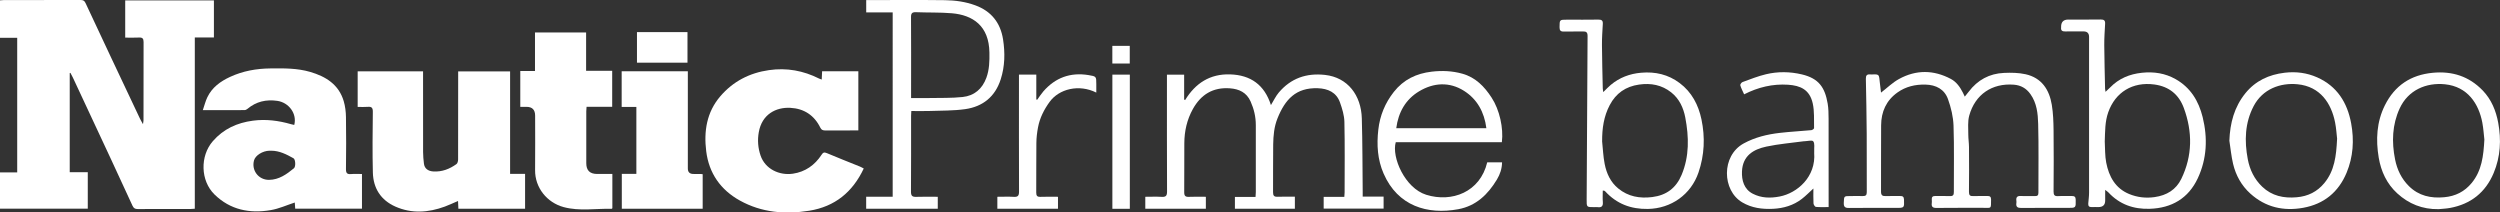
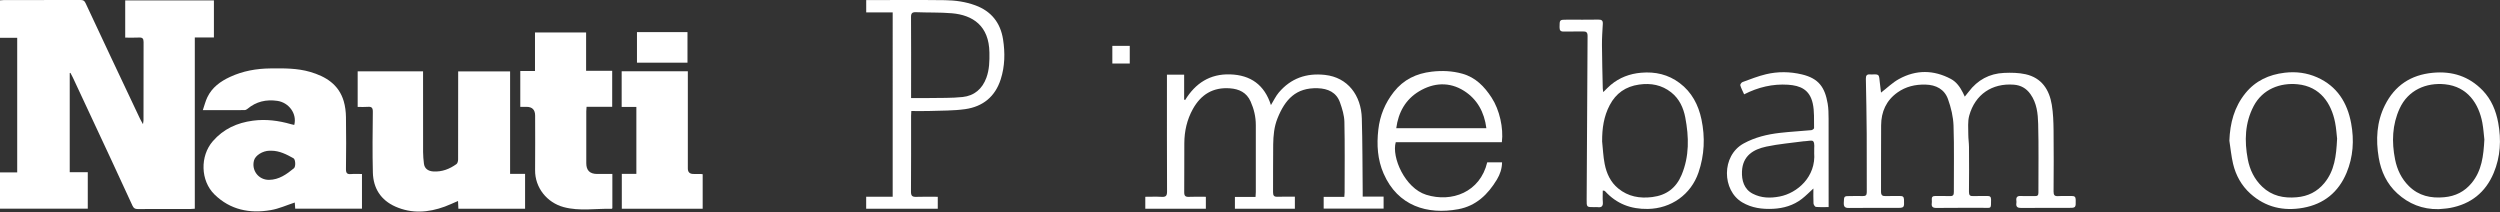
<svg xmlns="http://www.w3.org/2000/svg" id="_Слой_2" data-name="Слой 2" viewBox="0 0 709.18 60.28">
  <rect x="0" y="0" width="709.18" height="60.28" fill="#333333" stroke="none" />
  <defs>
    <style> .cls-1 { fill: #fff; stroke-width: 0px; } </style>
  </defs>
  <g id="_Слой_1-2" data-name="Слой 1">
    <g>
      <path class="cls-1" d="m19.78,20.74v28.1h5.12v10.35H0v-10.28h4.88V10.72H0V.1C.36.07.71.02,1.05.02c7.28,0,14.55,0,21.83-.02.7,0,1.08.21,1.37.84,2.45,5.26,4.92,10.5,7.39,15.75,2.66,5.64,5.32,11.28,7.99,16.91.23.49.51.96.93,1.73.08-.59.15-.87.15-1.15,0-7.38-.01-14.77.02-22.15,0-1.01-.33-1.33-1.31-1.28-1.27.07-2.54.02-3.9.02V.11h25.16v10.52h-5.42v48.58c-.48.03-.79.07-1.1.07-5.04,0-10.07-.01-15.11.02-.74,0-1.13-.23-1.45-.91-1.99-4.37-4.02-8.73-6.05-13.09-3.62-7.77-7.25-15.53-10.88-23.3-.21-.45-.46-.89-.69-1.33-.07.02-.13.04-.2.06Z" />
      <path class="cls-1" d="m101.46,30.31v-10.07h18.55c0,.5,0,.97,0,1.44,0,7.15-.01,14.29.01,21.44,0,1.11.11,2.22.24,3.32.17,1.35,1.14,2.11,2.69,2.2,2.45.14,4.61-.7,6.55-2.11.31-.23.45-.86.45-1.31.03-7.82.02-15.65.02-23.47v-1.5h14.73v29.07h4.25v9.9h-18.92c-.03-.69-.06-1.39-.1-2.21-1.3.56-2.5,1.13-3.74,1.59-4.66,1.71-9.37,2.06-14.02.01-4.16-1.84-6.29-5.22-6.4-9.67-.15-5.74-.07-11.5-.01-17.24.01-1.13-.35-1.49-1.44-1.39-.91.08-1.82.02-2.86.02Z" />
      <path class="cls-1" d="m102.68,49.35v9.84h-18.94c-.04-.64-.09-1.26-.12-1.74-2.28.74-4.49,1.76-6.8,2.15-5.97,1.03-11.49-.05-15.98-4.44-3.98-3.9-4.14-10.89-.47-15.11,3.02-3.47,6.86-5.22,11.38-5.82,3.71-.49,7.27-.02,10.81,1,.3.09.61.14.91.21.84-3.16-1.51-6.36-4.81-6.83-3.16-.45-5.97.19-8.44,2.25-.23.19-.55.37-.83.37-3.83.02-7.66.02-11.86.02.47-1.36.76-2.57,1.29-3.67,1.34-2.79,3.71-4.5,6.45-5.77,3.63-1.68,7.46-2.36,11.44-2.4,3.78-.04,7.57-.09,11.25.98,4.45,1.3,8.13,3.56,9.54,8.29.43,1.46.62,3.03.64,4.56.08,4.91.06,9.82,0,14.73-.01,1.11.31,1.5,1.42,1.41.99-.09,1.98-.02,3.1-.02Zm-25.75-6.6c-.16,0-.32,0-.48,0-1.94.04-4,1.32-4.39,2.74-.78,2.83,1.27,5.54,4.23,5.53,2.85-.02,5.02-1.59,7.09-3.29.56-.46.45-2.51-.12-2.83-1.97-1.1-3.98-2.15-6.34-2.15Z" />
-       <path class="cls-1" d="m233.1,22.57c.04-.86.07-1.57.11-2.35h10.28v16.78c-.51,0-1.05,0-1.59,0-2.6,0-5.2-.02-7.8.01-.68,0-1.1-.17-1.4-.8-1.73-3.53-4.65-5.42-8.51-5.62-4.06-.21-8.07,1.82-8.95,6.95-.39,2.25-.22,4.41.5,6.55,1.31,3.89,5.38,5.75,9.2,5.18,3.49-.52,6.19-2.42,8.11-5.36.42-.65.74-.8,1.51-.47,3.1,1.32,6.25,2.54,9.38,3.81.36.15.69.35,1.08.55-3.14,6.67-8.16,10.81-15.47,11.98-6.85,1.09-13.48.53-19.65-2.88-5.51-3.05-8.8-7.78-9.57-14.01-.7-5.63.12-11.03,3.97-15.54,3.64-4.26,8.31-6.67,13.86-7.46,5.01-.72,9.73.15,14.22,2.41.17.09.35.14.72.27Z" />
      <path class="cls-1" d="m173.71,49.35v9.72c-.08.07-.14.16-.2.16-4.53-.1-9.13.72-13.58-.47-4.79-1.28-8.2-5.55-8.14-10.51.06-5.15.01-10.3.01-15.44q0-2.5-2.44-2.5c-.56,0-1.11,0-1.77,0v-10.16h4.17v-10.94h14.5v10.88h7.4v10.21h-7.27c-.03.51-.08.89-.08,1.27,0,4.91,0,9.82,0,14.73,0,2.05,1.01,3.04,3.09,3.05,1.39.01,2.79,0,4.31,0Z" />
      <path class="cls-1" d="m367.32,55.81v3.41h-17.01v-3.35h5.85c.03-.54.08-.96.08-1.37,0-6.35,0-12.69,0-19.04,0-2.33-.52-4.52-1.47-6.66-1.15-2.59-3.29-3.56-5.9-3.75-4.76-.34-8.18,1.74-10.48,5.87-1.68,3.02-2.41,6.27-2.43,9.69-.04,4.63.02,9.26-.03,13.89-.01,1.07.33,1.39,1.37,1.34,1.55-.08,3.11-.02,4.77-.02v3.4h-17.18v-3.4c1.53,0,3.07-.07,4.61.02,1.2.08,1.57-.28,1.56-1.52-.05-10.54-.03-21.08-.03-31.62,0-.47,0-.95,0-1.51h4.88v7.04c.09.05.18.11.27.16,2.94-4.8,7.06-7.46,12.76-7.29,5.83.18,9.76,2.96,11.59,8.71.8-1.3,1.37-2.55,2.23-3.56,3.43-4.04,7.81-5.58,13.1-5,6.49.71,10.27,5.83,10.45,12.32.2,6.89.18,13.79.25,20.68,0,.47,0,.93,0,1.53h5.93v3.4h-17v-3.34h5.86c.03-.5.08-.88.08-1.26,0-6.67.09-13.34-.06-20-.04-1.85-.62-3.74-1.25-5.51-1.02-2.88-3.42-3.94-6.29-4.04-6.21-.22-9.3,3.19-11.46,8.6-.94,2.35-1.16,4.85-1.2,7.35-.07,4.51,0,9.02-.04,13.53,0,.97.26,1.35,1.28,1.31,1.59-.07,3.19-.02,4.91-.02Z" />
      <path class="cls-1" d="m533.57,26.29c1.78-1.37,3.3-2.88,5.11-3.87,4.85-2.67,9.83-2.63,14.72-.03,1.6.85,2.61,2.31,3.42,3.9.16.31.3.63.53,1.12.45-.56.8-.97,1.13-1.41,2.51-3.32,5.86-5.14,10-5.32,2.04-.09,4.15-.06,6.13.38,4.54,1.02,6.72,4.36,7.43,8.68.39,2.38.47,4.83.5,7.24.07,5.79.04,11.58,0,17.36,0,.98.27,1.35,1.28,1.29,1.28-.08,2.56.01,3.84-.03.79-.02,1.15.2,1.16,1.07.04,2.3.07,2.3-2.21,2.3-4.4,0-8.8-.03-13.2.02-1.09.01-1.59-.29-1.42-1.42.03-.2.03-.4,0-.6-.14-1.02.23-1.45,1.32-1.38,1.31.08,2.64,0,3.96.03.73.02.97-.25.97-.98-.02-6.51.11-13.02-.07-19.52-.08-2.9-.37-5.86-2.19-8.42-1.19-1.68-2.76-2.53-4.7-2.68-6.19-.49-11.01,2.77-12.67,8.79-.46,1.68-.25,3.55-.26,5.34,0,1.19.19,2.38.2,3.57.03,4.23.04,8.46-.01,12.69-.01.96.3,1.26,1.23,1.21,1.32-.06,2.64.01,3.96-.03.75-.02,1.09.23,1.08,1.03-.04,2.74.19,2.32-2.28,2.33-4.4.02-8.8-.03-13.2.03-1.06.01-1.48-.33-1.34-1.37.04-.31.03-.64,0-.96-.07-.77.26-1.08,1.04-1.06,1.36.04,2.72-.04,4.08.03.92.04,1.15-.31,1.14-1.18-.03-6.27.13-12.54-.09-18.8-.09-2.53-.71-5.13-1.57-7.52-1.01-2.82-3.4-4.06-6.4-4.13-2.87-.07-5.55.55-7.91,2.22-3.21,2.27-4.64,5.49-4.66,9.33-.05,6.27,0,12.53-.03,18.8,0,1.02.36,1.32,1.33,1.28,1.36-.06,2.72,0,4.08-.02.73-.02,1.08.19,1.11,1.01.08,2.36.11,2.36-2.27,2.36-4.44,0-8.88-.04-13.32.02-1.15.02-1.54-.32-1.49-1.49.08-1.89.02-1.89,1.9-1.89,1.16,0,2.32-.03,3.48,0,.81.03,1.14-.24,1.14-1.09-.03-5.51.02-11.02-.02-16.53-.04-5.22-.13-10.44-.24-15.66-.02-.95.32-1.31,1.25-1.22.75.07,1.67-.18,2.21.18.41.27.38,1.26.48,1.94.15,1.05.25,2.1.36,3.04Z" />
      <path class="cls-1" d="m176.39,49.32h4.13v-18.98h-4.17v-10.12h18.77v1.37c0,8.74,0,17.47,0,26.21q0,1.55,1.59,1.55c.72,0,1.44,0,2.16.01.12,0,.24.03.46.06v9.79h-22.94v-9.89Z" />
      <path class="cls-1" d="m245.72,55.8h7.51V3.52h-7.51V.02h1.22c7.04,0,14.07-.06,21.11.03,2.93.04,5.85.44,8.64,1.47,4.54,1.67,7.12,4.97,7.85,9.66.59,3.79.53,7.6-.66,11.31-1.58,4.94-5.08,7.76-10.09,8.47-3.33.47-6.74.4-10.11.52-1.67.06-3.35.01-5.16.01-.03.51-.07.93-.07,1.35,0,7.18.02,14.37-.03,21.55,0,1.19.39,1.49,1.51,1.45,1.99-.08,3.99-.02,6.09-.02v3.4h-20.31v-3.41Zm12.74-27.99c1.84,0,3.51.03,5.18,0,3.14-.06,6.31.04,9.42-.29,3.31-.35,5.59-2.3,6.75-5.47.85-2.32.9-4.72.86-7.15-.11-7.58-4.7-10.63-10.67-11.14-3.37-.28-6.77-.16-10.15-.3-1.11-.04-1.43.31-1.42,1.41.05,6.74.02,13.48.02,20.22v2.72Z" />
-       <path class="cls-1" d="m597.3,26.03c.55-.52.93-.86,1.29-1.22,2.47-2.55,5.52-3.8,9.02-4.17,3.38-.36,6.59.14,9.55,1.81,4.22,2.38,6.54,6.19,7.67,10.77,1.46,5.92,1.22,11.79-1.38,17.35-2.66,5.68-7.37,8.46-13.64,8.66-4.6.15-8.55-1.25-11.72-4.65-.18-.19-.42-.34-.91-.72,0,1.18,0,2.1,0,3.03q0,1.85-1.91,1.85c-.64,0-1.28-.03-1.92,0-.74.03-1.02-.31-.97-1.01.08-1.03.23-2.06.23-3.09.02-14.72.01-29.45,0-44.17q0-1.56-1.57-1.56c-1.72,0-3.44-.03-5.16.01-.86.02-1.31-.23-1.2-1.15,0-.04,0-.08,0-.12q-.03-2.1,2.02-2.1c3.08,0,6.16.03,9.23-.02.95-.01,1.29.31,1.23,1.25-.12,2.02-.25,4.05-.24,6.08.03,4.1.15,8.2.23,12.3,0,.19.05.38.12.85Zm-.24,14.07c.12,2.02.03,4.09.42,6.06.77,3.91,2.57,7.25,6.49,8.87,2.3.95,4.72,1.24,7.24.88,3.42-.49,6.06-2.08,7.56-5.16,3.2-6.58,3.21-13.37.71-20.14-1.4-3.78-4.16-6.07-8.32-6.64-6.23-.85-11.11,2.22-13.11,7.87-.96,2.71-.88,5.47-.99,8.26Z" />
      <path class="cls-1" d="m454.81,26.12c.84-.82,1.44-1.48,2.12-2.04,2.49-2.08,5.37-3.17,8.62-3.45,4.01-.35,7.67.49,10.91,2.92,3.47,2.6,5.34,6.23,6.2,10.33,1.06,5.06.85,10.12-.85,15.07-2.14,6.25-7.76,10.21-14.37,10.32-4.8.08-8.83-1.44-12.08-4.98-.08-.08-.19-.14-.29-.2-.03-.02-.08,0-.41-.03,0,1.08-.07,2.16.02,3.24.1,1.18-.35,1.62-1.49,1.46-.31-.04-.64,0-.96,0-2.2,0-2.15,0-2.14-2.24.1-15.44.16-30.88.26-46.32,0-1.02-.36-1.31-1.32-1.28-1.8.06-3.6-.03-5.4.03-.96.03-1.24-.33-1.23-1.25.02-2.12-.02-2.12,2.15-2.12,2.96,0,5.92.03,8.88-.02.93-.01,1.3.28,1.24,1.23-.12,1.98-.25,3.97-.24,5.96.03,4.1.14,8.2.23,12.31,0,.23.06.47.14,1.06Zm-.34,13.9c.23,2.17.31,4.36.73,6.49.53,2.69,1.66,5.17,3.86,6.96,2.81,2.3,6.08,2.88,9.64,2.43,4.01-.5,6.75-2.56,8.31-6.26,2.24-5.31,2.1-10.81,1.06-16.29-.52-2.74-1.69-5.33-4-7.15-2.68-2.11-5.73-2.69-9.1-2.21-3.82.54-6.58,2.48-8.34,5.83-1.68,3.18-2.17,6.62-2.15,10.2Z" />
      <path class="cls-1" d="m421.88,46.05h4.21c-.02,1.8-.57,3.4-1.44,4.85-2.55,4.25-5.92,7.52-11,8.45-8.72,1.6-17.12-.88-21.15-10.09-1.74-3.97-2-8.17-1.51-12.47.45-4.02,1.92-7.56,4.41-10.73,2.75-3.48,6.36-5.22,10.72-5.73,2.97-.35,5.86-.22,8.72.58,3.75,1.05,6.25,3.64,8.3,6.8,2.25,3.44,3.4,8.64,2.9,12.62h-30.1c-1.23,4.27,2.61,13.04,8.64,14.92,7.23,2.26,15.28-.71,17.31-9.21Zm-.24-9.69c-.59-4.6-2.63-8.24-6.34-10.59-4.14-2.62-8.62-2.34-12.75.14-3.84,2.31-5.87,5.94-6.47,10.45h25.56Z" />
      <path class="cls-1" d="m494.76,26.76c-.4-.9-.84-1.71-1.09-2.57-.07-.23.33-.8.63-.91,2.2-.8,4.39-1.68,6.66-2.22,3.36-.8,6.77-.76,10.16.04,4.84,1.14,6.56,3.72,7.34,8.29.24,1.4.25,2.85.26,4.28.02,7.86.01,15.73.01,23.59v1.48c-1.25,0-2.44.06-3.61-.05-.26-.02-.66-.62-.68-.97-.08-1.41-.03-2.83-.03-4.25-1.08.98-2.12,2.06-3.3,2.97-2.38,1.83-5.15,2.64-8.12,2.79-3.08.15-6.05-.22-8.77-1.83-5.72-3.37-5.99-13.22.43-16.72,3.21-1.75,6.68-2.58,10.26-2.99,2.96-.34,5.94-.49,8.91-.77.29-.03.79-.39.78-.59-.06-2.34.13-4.75-.38-7.01-.88-3.92-3.51-5.06-7.02-5.29-4.34-.28-8.46.7-12.43,2.72Zm19.88,16.56c0-.16,0-.32,0-.48-.05-.95.21-2.12-.27-2.75-.31-.42-1.68-.04-2.57-.02-.04,0-.08,0-.12,0-3.54.48-7.12.77-10.6,1.51-3.72.79-6.72,2.59-6.93,7.01-.12,2.56.58,5.08,3.04,6.35,2.45,1.27,5.01,1.31,7.65.8,4.99-.96,10.35-5.58,9.79-12.43Z" />
      <path class="cls-1" d="m632.41,39.92c.18-4.99,1.38-9.57,4.56-13.49,2.86-3.52,6.66-5.27,11.13-5.8,3.21-.38,6.3.02,9.21,1.31,5.66,2.51,8.57,7.18,9.65,13.07.88,4.77.58,9.49-1.31,14.02-2.3,5.49-6.41,8.84-12.26,9.91-5.6,1.02-10.72-.13-15.02-4.01-2.52-2.27-4.13-5.17-4.91-8.46-.51-2.15-.71-4.37-1.05-6.56Zm30.57-.47c-.15-1.26-.24-3.01-.58-4.71-1.06-5.37-4.16-10.21-10.67-10.84-4.9-.47-9.89,1.36-12.43,6.19-2.5,4.77-2.65,9.88-1.67,15.07.57,3,1.86,5.67,4.09,7.8,2.75,2.63,6.11,3.33,9.81,3,3.18-.28,5.78-1.56,7.82-4.03,2.89-3.5,3.38-7.69,3.61-12.47Z" />
      <path class="cls-1" d="m691.7,59.33c-4.51.07-8.4-1.49-11.67-4.48-2.96-2.7-4.59-6.22-5.25-10.11-.86-5.11-.61-10.16,1.76-14.9,2.79-5.58,7.34-8.6,13.56-9.19,5.54-.53,10.31,1,14.19,5.03,2.45,2.55,3.75,5.72,4.38,9.13.9,4.85.65,9.65-1.28,14.26-2.32,5.53-6.49,8.83-12.38,9.92-1.09.2-2.21.24-3.32.35Zm13.04-19.81c-.15-1.25-.25-3-.57-4.71-1.02-5.38-4.16-10.24-10.6-10.9-5.3-.54-10.45,1.63-12.85,6.85-2.13,4.62-2.29,9.5-1.31,14.44.58,2.92,1.82,5.52,3.95,7.62,2.78,2.74,6.2,3.48,9.99,3.13,3.19-.29,5.77-1.58,7.81-4.06,2.85-3.48,3.34-7.63,3.59-12.37Z" />
-       <path class="cls-1" d="m311,26.27c-4.93-2.48-10.58-1.05-13.26,2.64-1.58,2.18-2.78,4.55-3.28,7.2-.28,1.47-.46,2.98-.47,4.48-.06,4.67,0,9.34-.04,14,0,.92.23,1.29,1.21,1.25,1.63-.07,3.26-.02,4.96-.02v3.39h-17.2v-3.39c1.57,0,3.12-.07,4.66.02,1.15.07,1.49-.3,1.49-1.47-.04-10.57-.02-21.15-.02-31.72v-1.48h4.92v7.07c.09.02.18.04.26.05.57-.78,1.09-1.61,1.72-2.34,3.4-3.92,7.68-5.48,12.81-4.65,2.23.36,2.23.38,2.23,2.57,0,.76,0,1.51,0,2.39Z" />
-       <path class="cls-1" d="m320.5,59.23h-4.95V21.17h4.95v38.06Z" />
      <path class="cls-1" d="m180.69,9.11h14.33v8.67h-14.33v-8.67Z" />
      <path class="cls-1" d="m315.54,13.01h4.94v5.01h-4.94v-5.01Z" />
    </g>
  </g>
</svg>